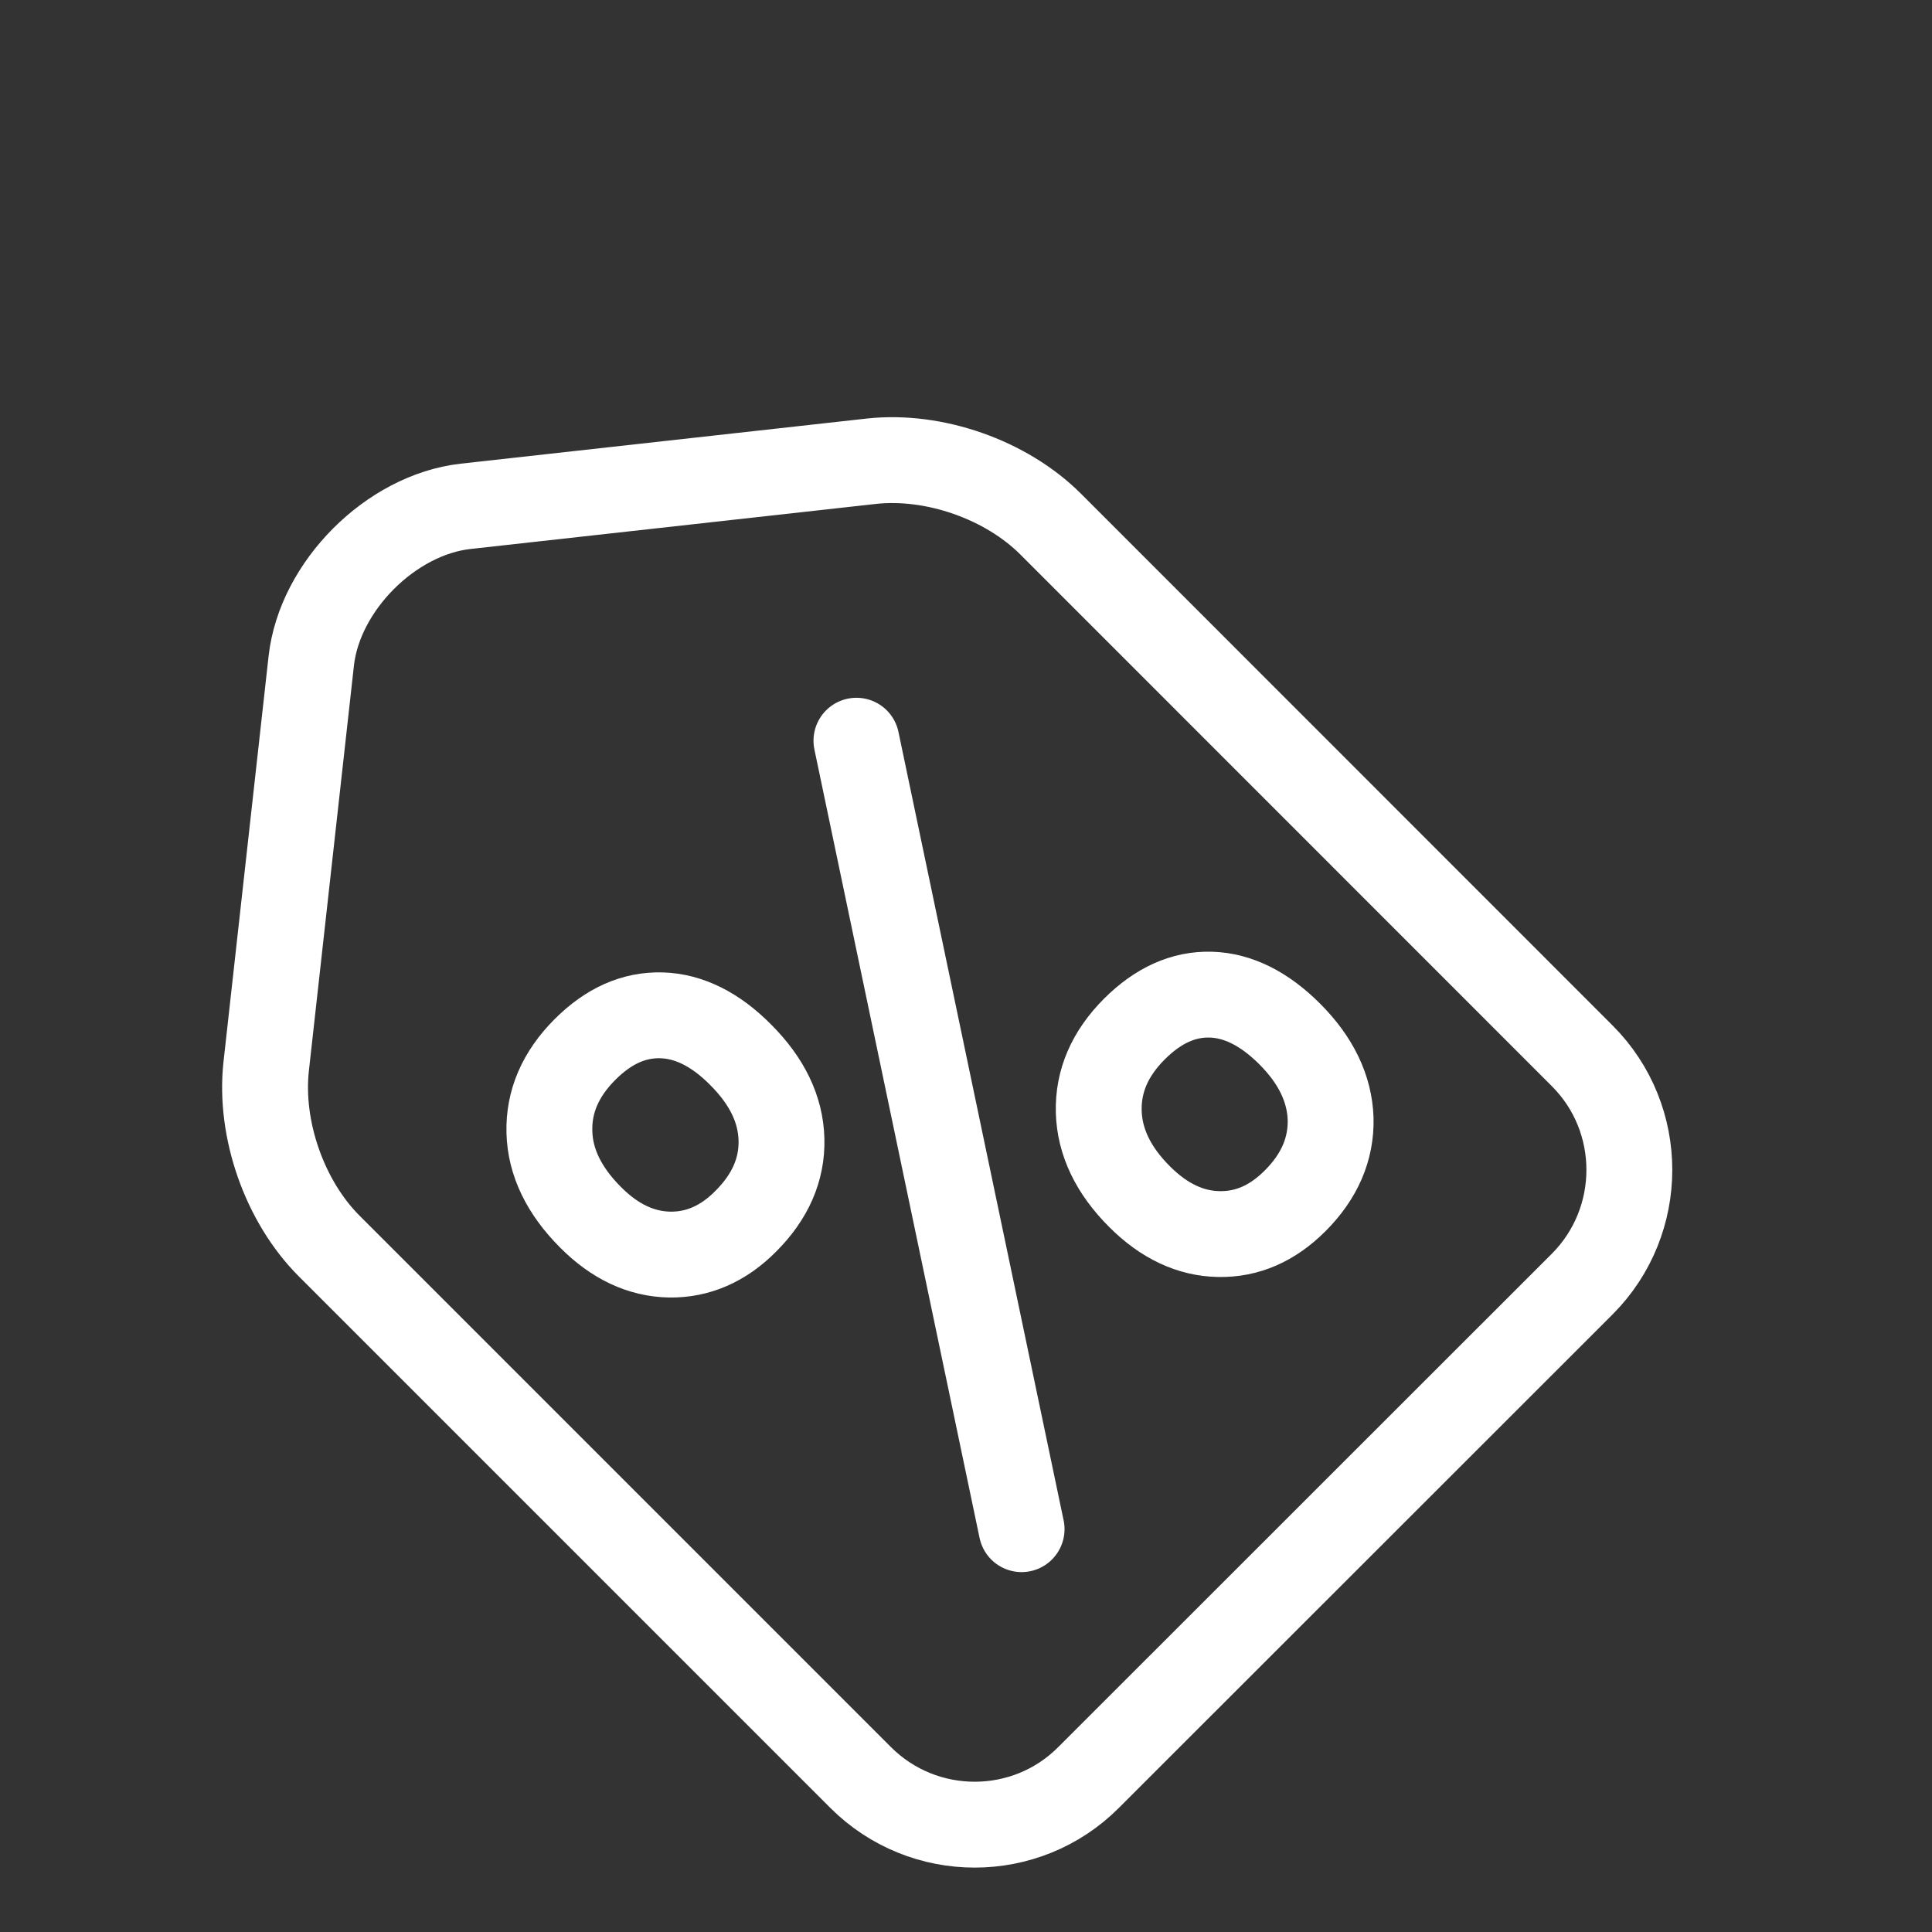
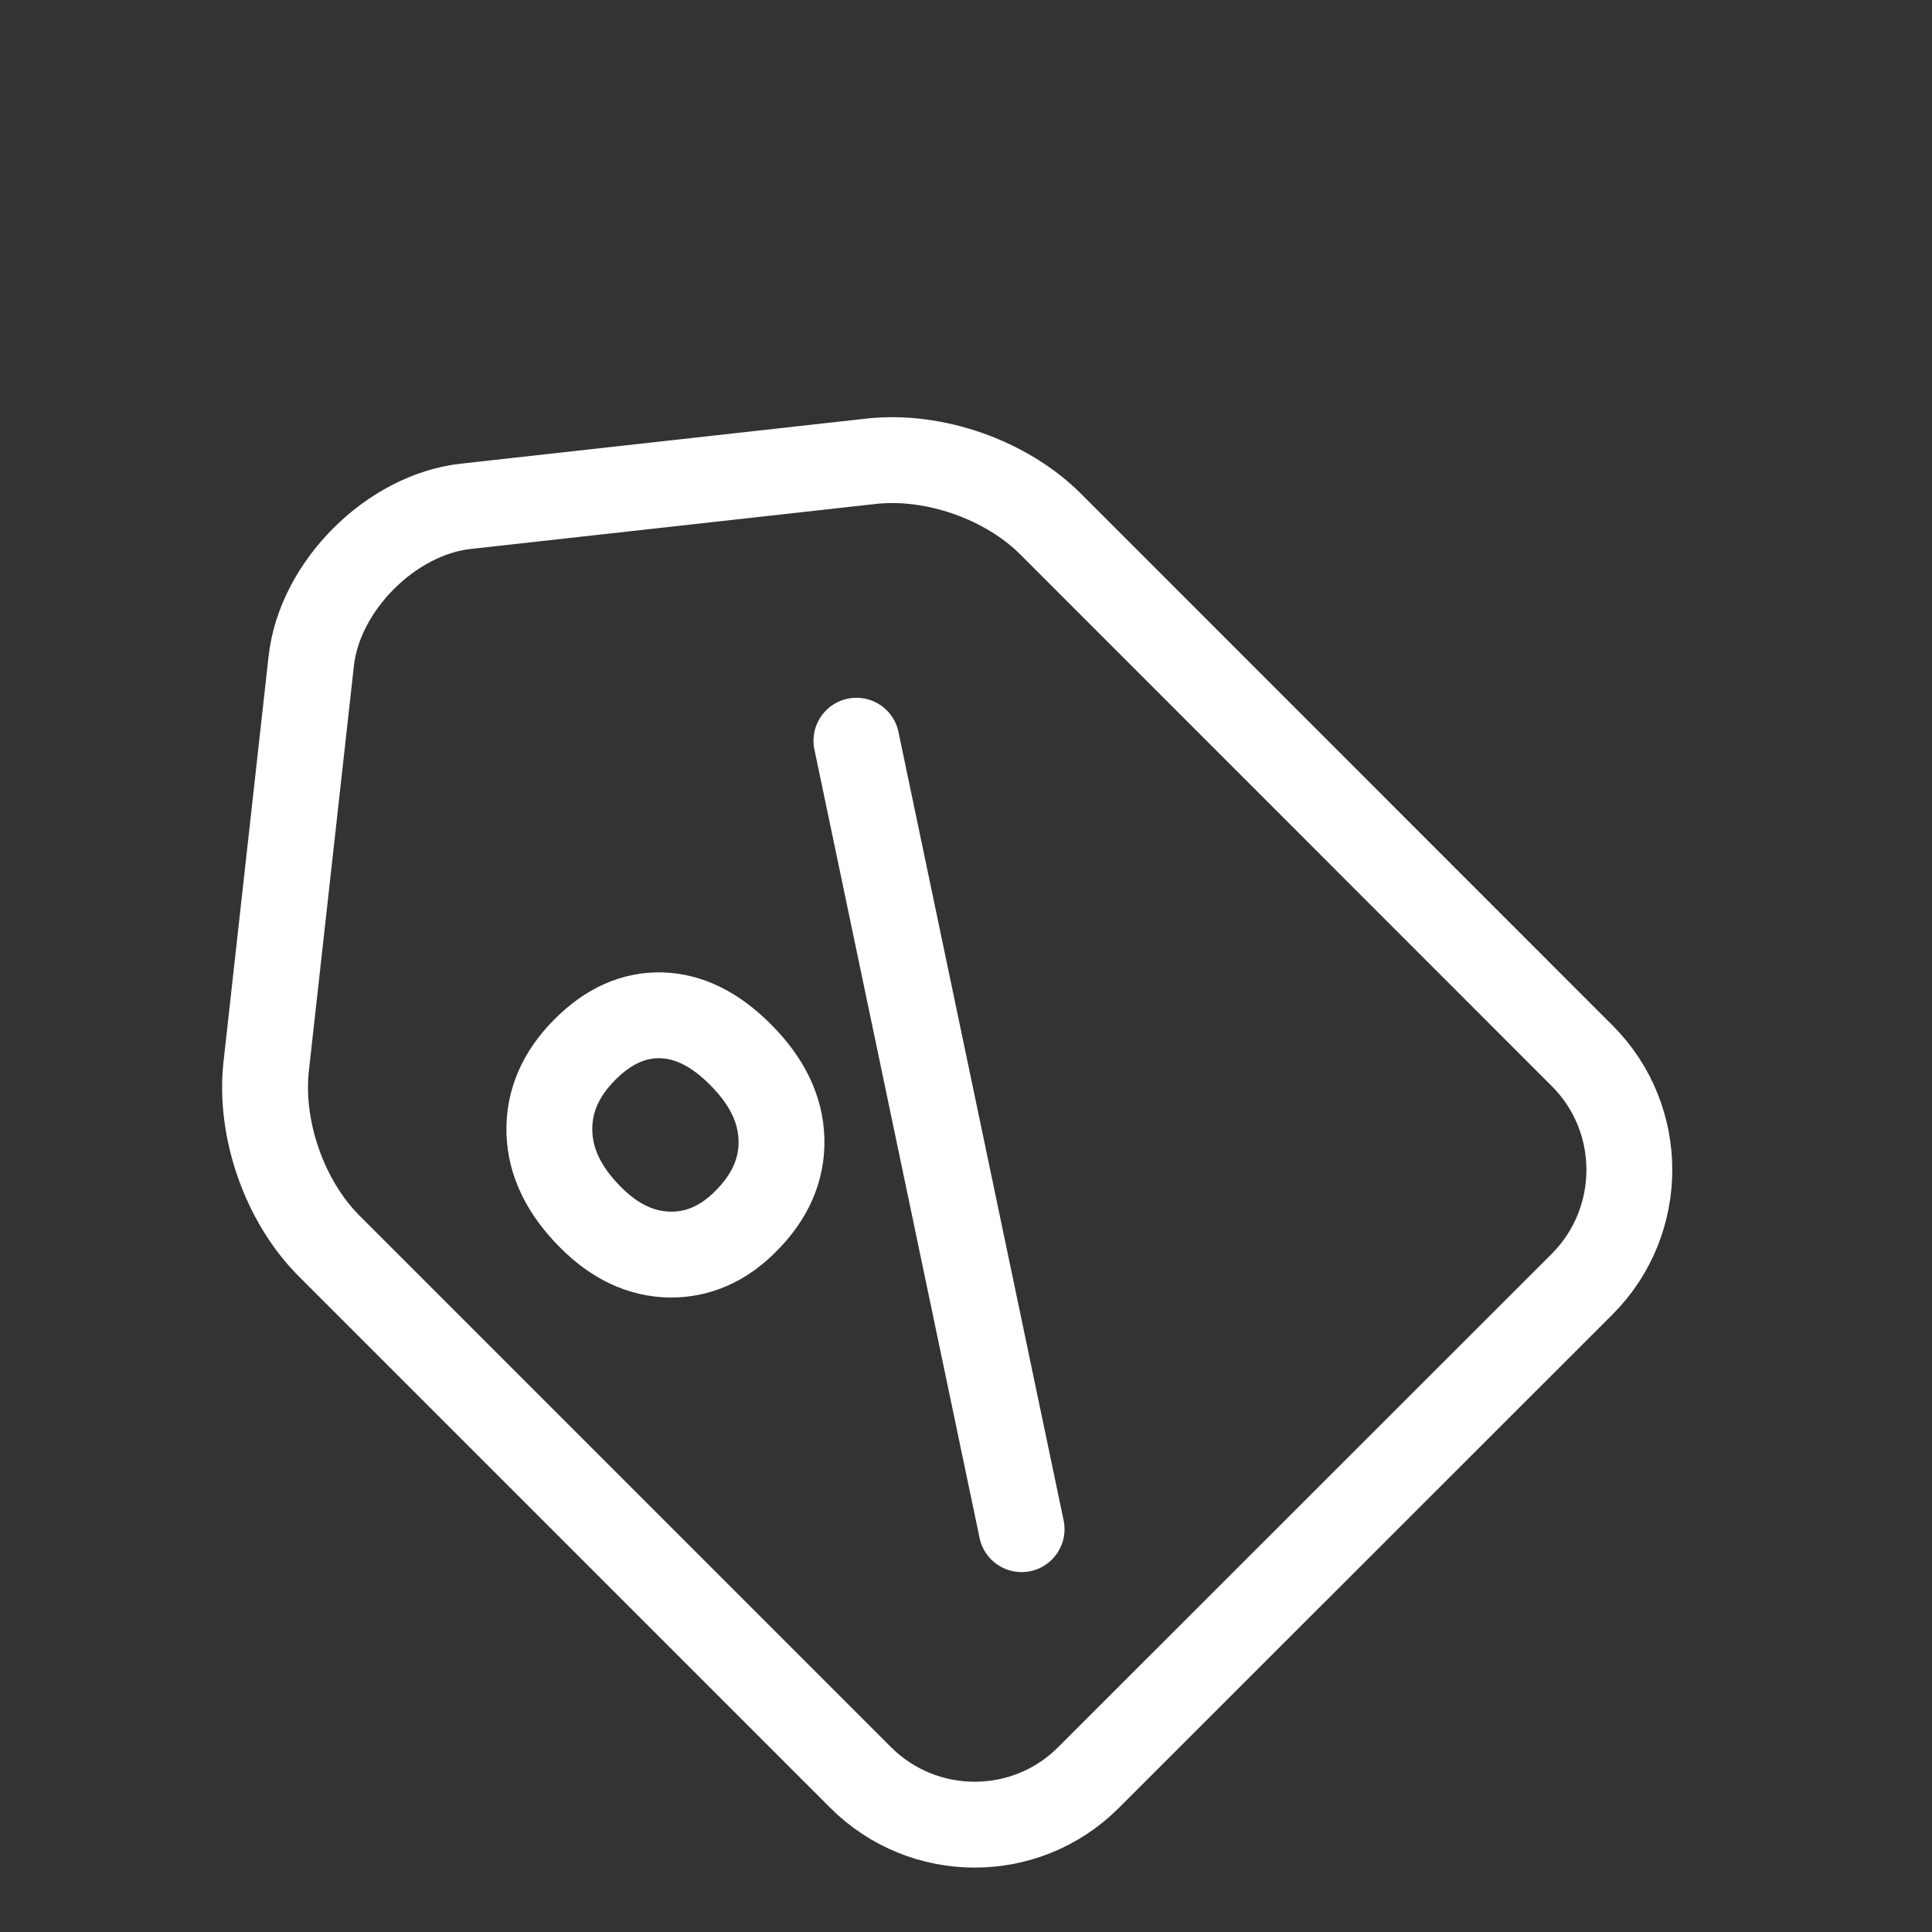
<svg xmlns="http://www.w3.org/2000/svg" xmlns:ns1="http://ns.adobe.com/AdobeIllustrator/10.0/" version="1.1" x="0px" y="0px" viewBox="0 0 90 90" enable-background="new 0 0 90 90" xml:space="preserve" aria-hidden="true" width="90px" height="90px" style="fill:url(#CerosGradient_id03cef8cd3);">
  <rect x="0" y="0" width="90" height="90" fill="#333333" stroke="none" />
  <defs>
    <linearGradient class="cerosgradient" data-cerosgradient="true" id="CerosGradient_id03cef8cd3" gradientUnits="userSpaceOnUse" x1="50%" y1="100%" x2="50%" y2="0%">
      <stop offset="0%" stop-color="#FFFFFF" />
      <stop offset="100%" stop-color="#FFFFFF" />
    </linearGradient>
    <linearGradient />
  </defs>
  <switch>
    <g ns1:extraneous="self">
      <path fill="none" stroke="#000000" stroke-width="4" stroke-linecap="round" stroke-linejoin="round" stroke-miterlimit="10" d="    M73.712,49.191L48.949,24.42c-2.077-2.079-5.437-3.253-8.357-2.934l-18.911,2.102c-3.468,0.391-6.792,3.712-7.181,7.196    l-2.101,18.899c-0.319,2.918,0.854,6.277,2.931,8.357l24.762,24.763c2.934,2.929,7.696,2.929,10.616,0L73.712,59.81    C76.631,56.877,76.631,52.113,73.712,49.191L73.712,49.191z" style="stroke:url(#CerosGradient_id03cef8cd3);" />
-       <path fill="none" stroke="#000000" stroke-width="4" stroke-linecap="round" stroke-linejoin="round" stroke-miterlimit="10" d="    M51.184,51.786c-0.037-1.422,0.515-2.703,1.663-3.852c1.1-1.098,2.284-1.635,3.555-1.6c1.258,0.036,2.492,0.646,3.677,1.832    c1.222,1.222,1.857,2.542,1.906,3.946c0.036,1.404-0.513,2.688-1.649,3.823c-1.063,1.066-2.248,1.579-3.567,1.552    c-1.307-0.024-2.541-0.599-3.677-1.735C51.856,54.522,51.222,53.188,51.184,51.786L51.184,51.786z" style="stroke:url(#CerosGradient_id03cef8cd3);" />
      <path fill="none" stroke="#000000" stroke-width="4" stroke-linecap="round" stroke-linejoin="round" stroke-miterlimit="10" d="    M36.404,53.076c0.037,1.405-0.525,2.676-1.661,3.812c-1.051,1.063-2.247,1.576-3.555,1.555c-1.321-0.027-2.552-0.602-3.679-1.738    c-1.232-1.233-1.88-2.563-1.916-3.97c-0.039-1.417,0.513-2.7,1.659-3.847c1.101-1.102,2.286-1.627,3.569-1.59    c1.27,0.038,2.506,0.647,3.69,1.845C35.731,50.367,36.366,51.671,36.404,53.076L36.404,53.076z" style="stroke:url(#CerosGradient_id03cef8cd3);" />
      <line stroke="#000000" stroke-width="4" stroke-linecap="round" stroke-linejoin="round" stroke-miterlimit="10" x1="39.896" y1="34.505" x2="47.59" y2="71.234" style="fill:url(#CerosGradient_id03cef8cd3);stroke:url(#CerosGradient_id03cef8cd3);" />
    </g>
  </switch>
</svg>